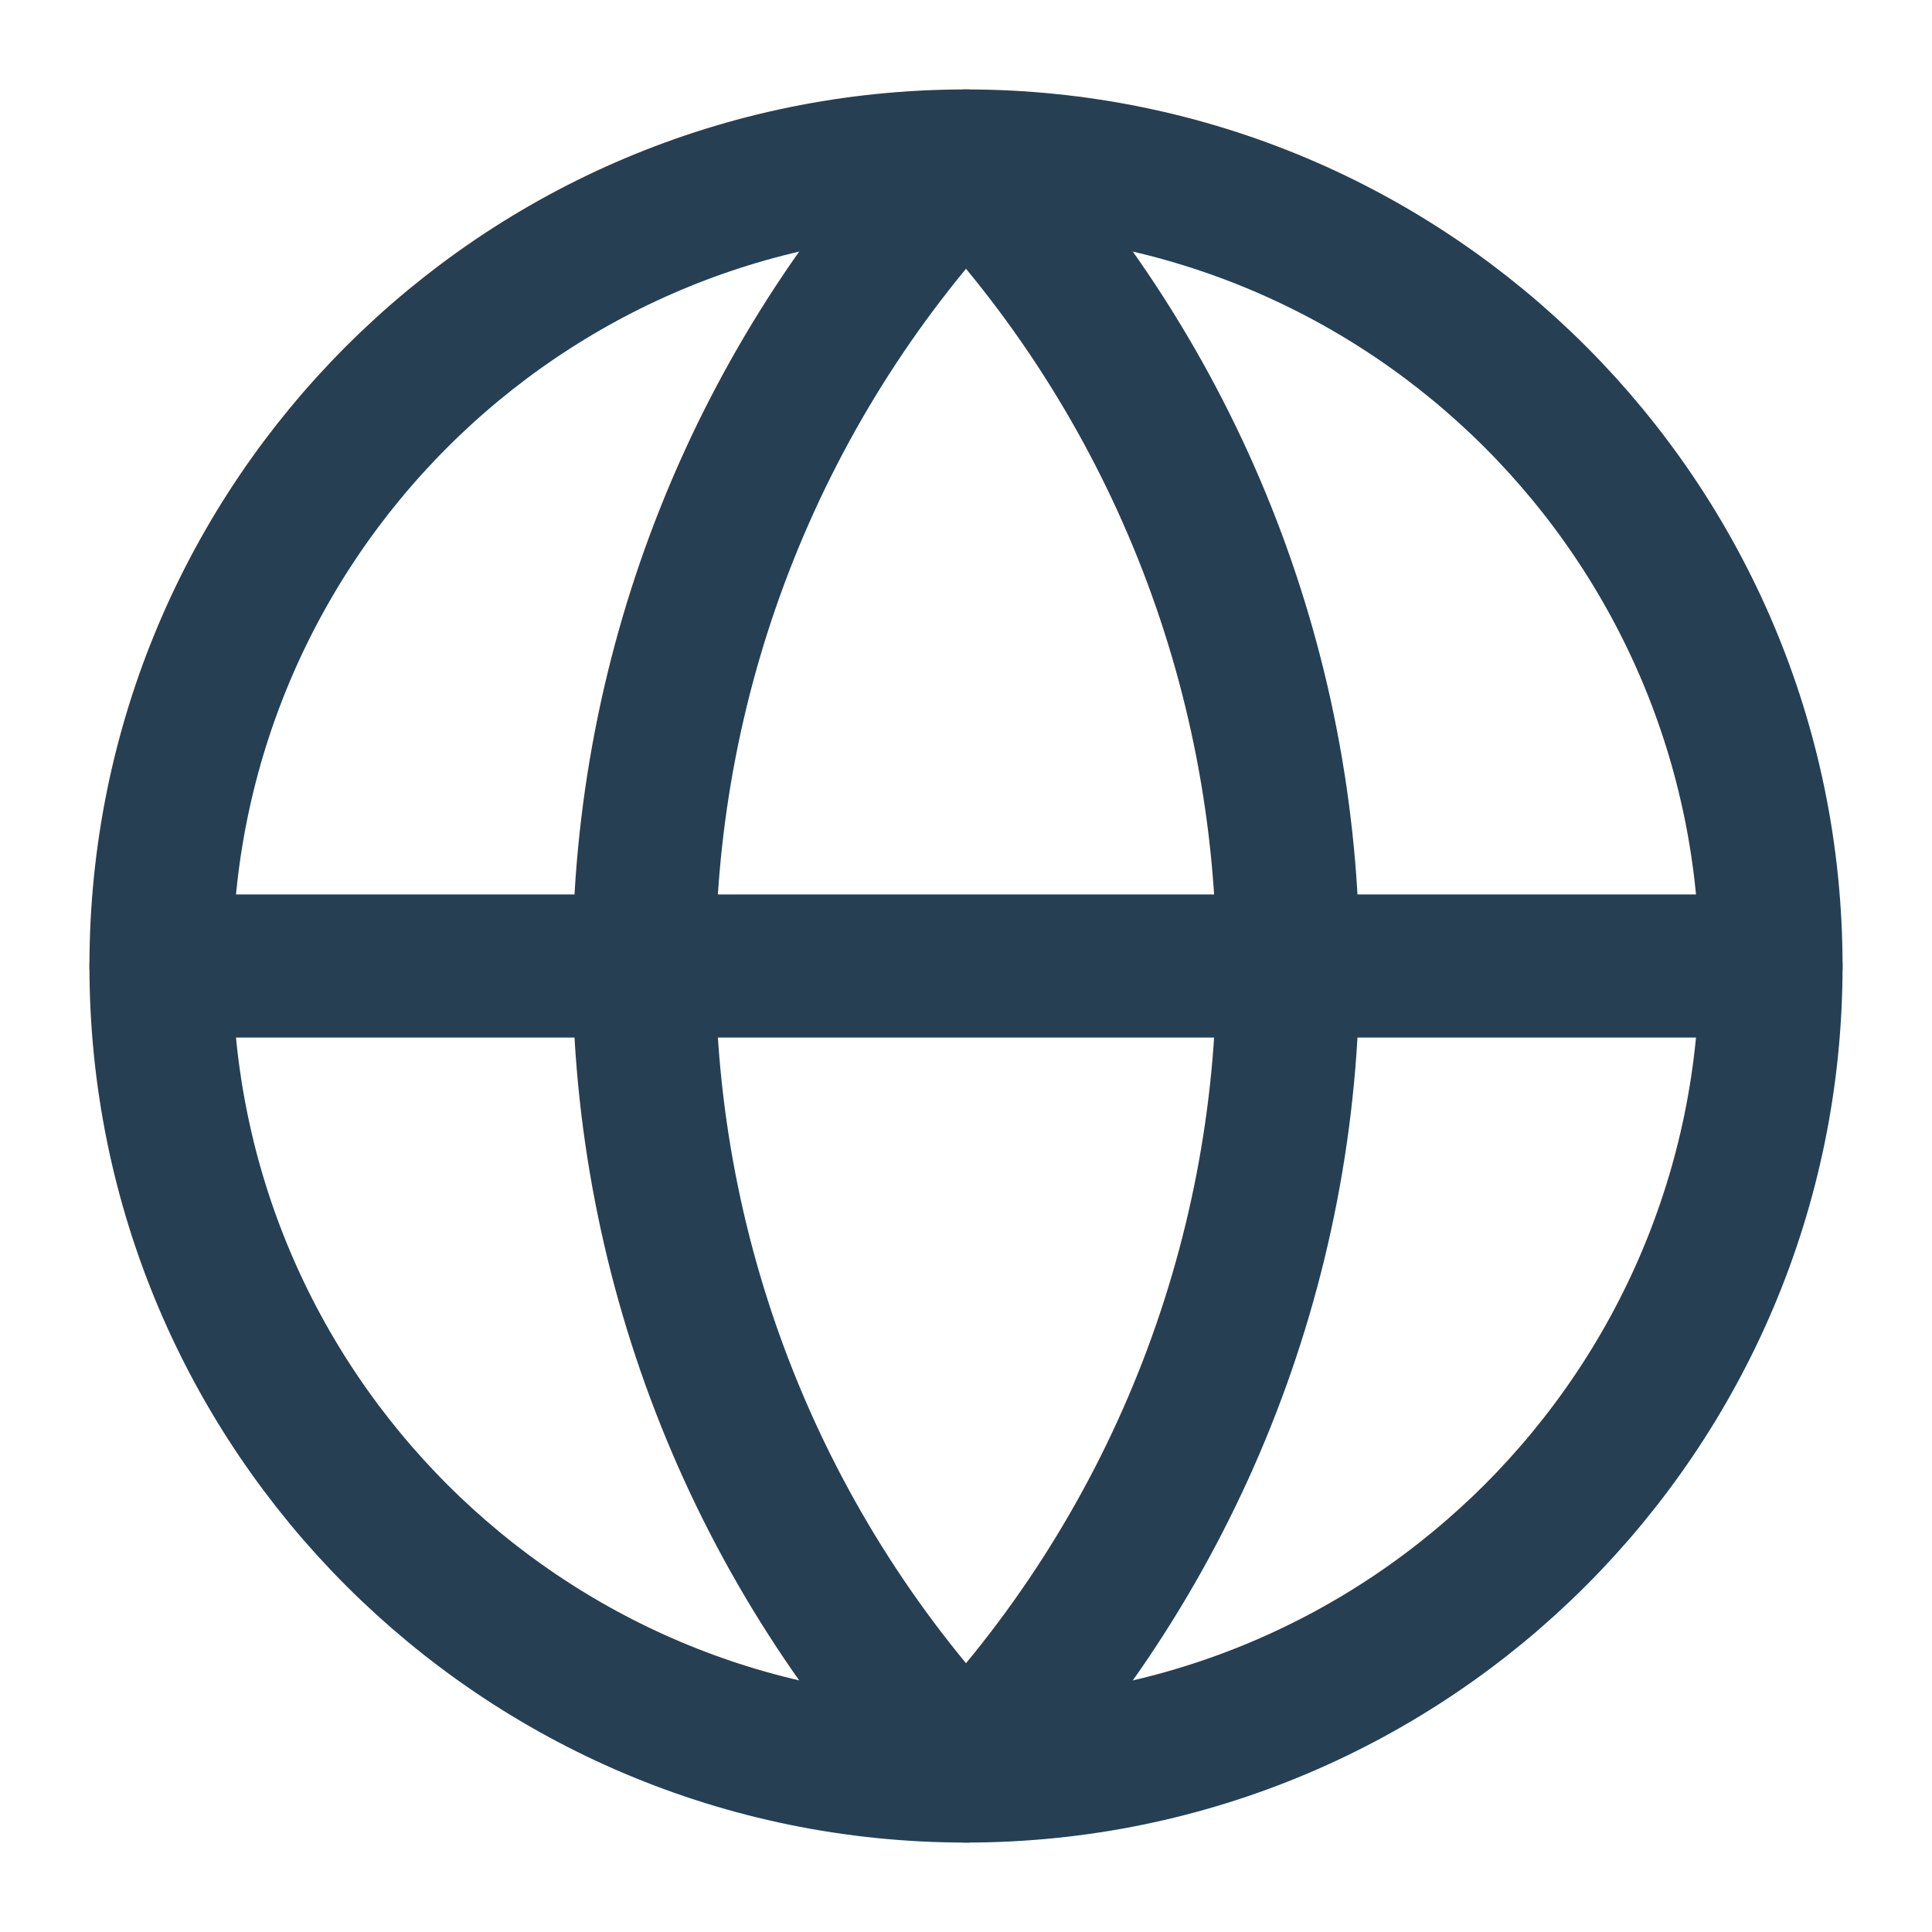
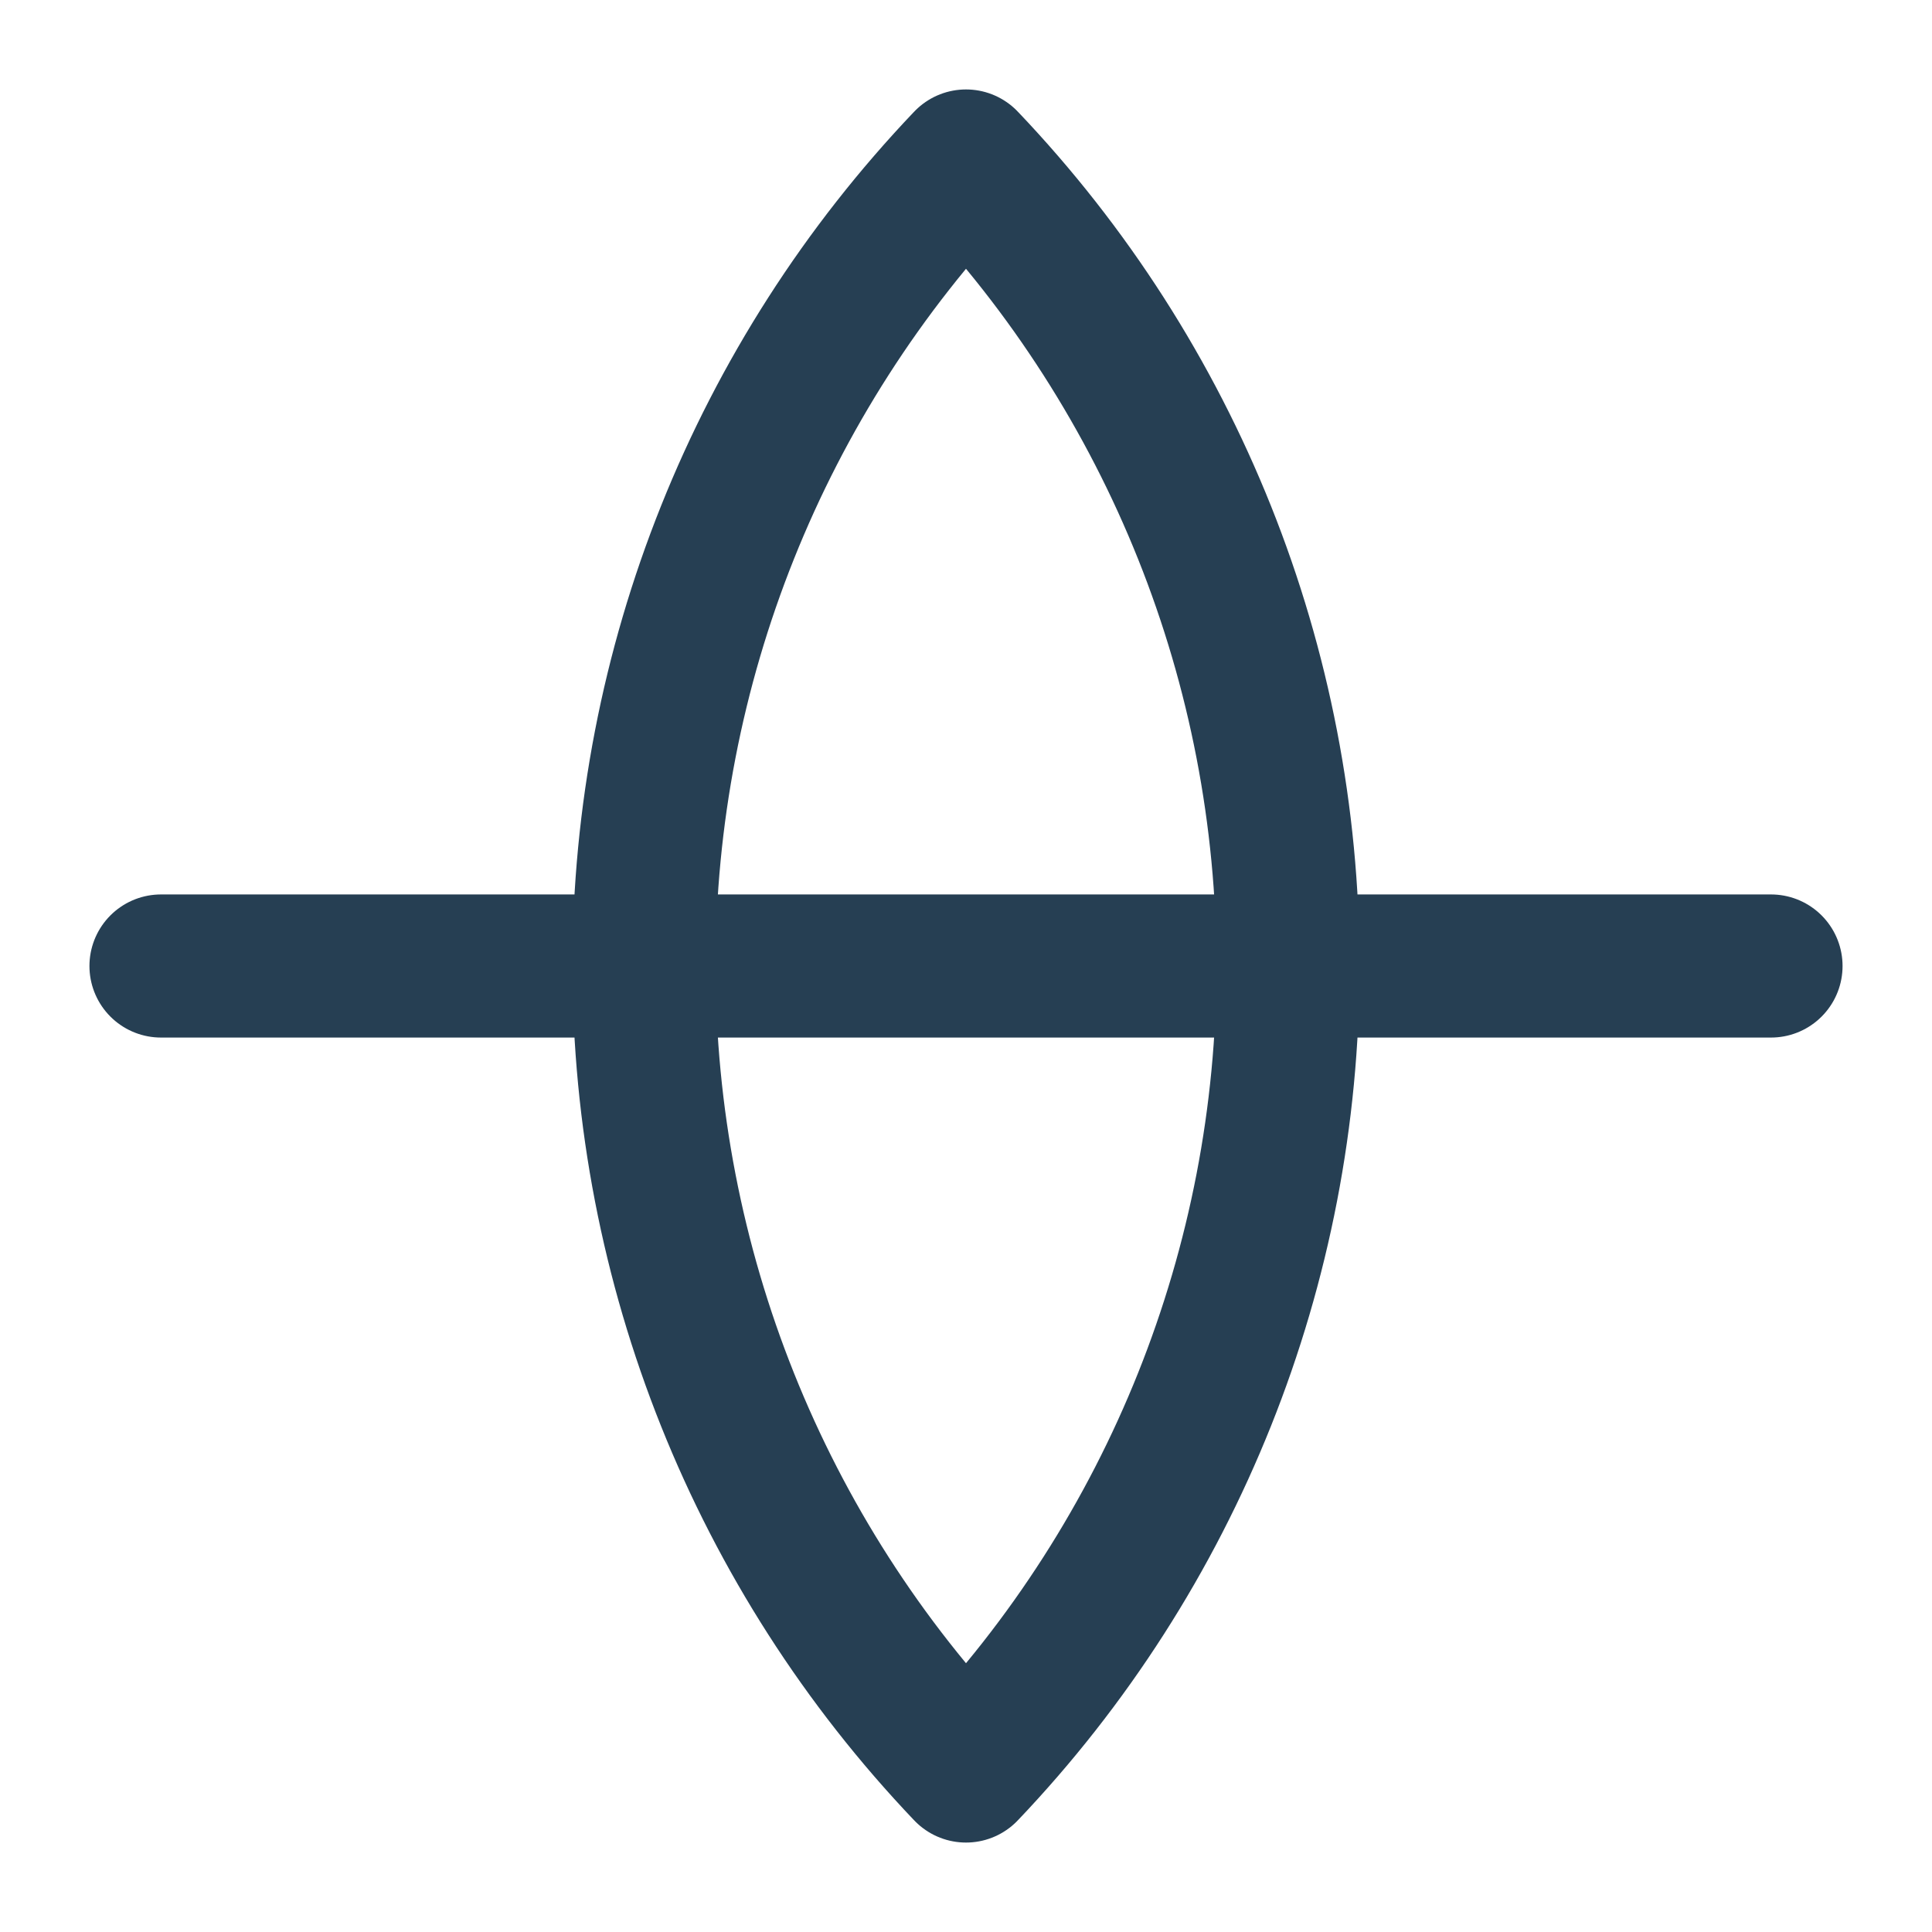
<svg xmlns="http://www.w3.org/2000/svg" width="27" height="27" viewBox="0 0 27 27" fill="none">
-   <path d="M13.5 24.75C19.713 24.75 24.75 19.713 24.75 13.5C24.75 7.287 19.713 2.25 13.5 2.25C7.287 2.25 2.25 7.287 2.25 13.5C2.25 19.713 7.287 24.75 13.5 24.75Z" stroke="#263F53" stroke-width="2" stroke-linecap="round" stroke-linejoin="round" />
  <path d="M13.5 2.25C10.611 5.283 9 9.311 9 13.5C9 17.689 10.611 21.717 13.5 24.75C16.389 21.717 18 17.689 18 13.5C18 9.311 16.389 5.283 13.5 2.25Z" stroke="#263F53" stroke-width="2" stroke-linecap="round" stroke-linejoin="round" />
  <path d="M2.25 13.5H24.75" stroke="#263F53" stroke-width="2" stroke-linecap="round" stroke-linejoin="round" />
</svg>